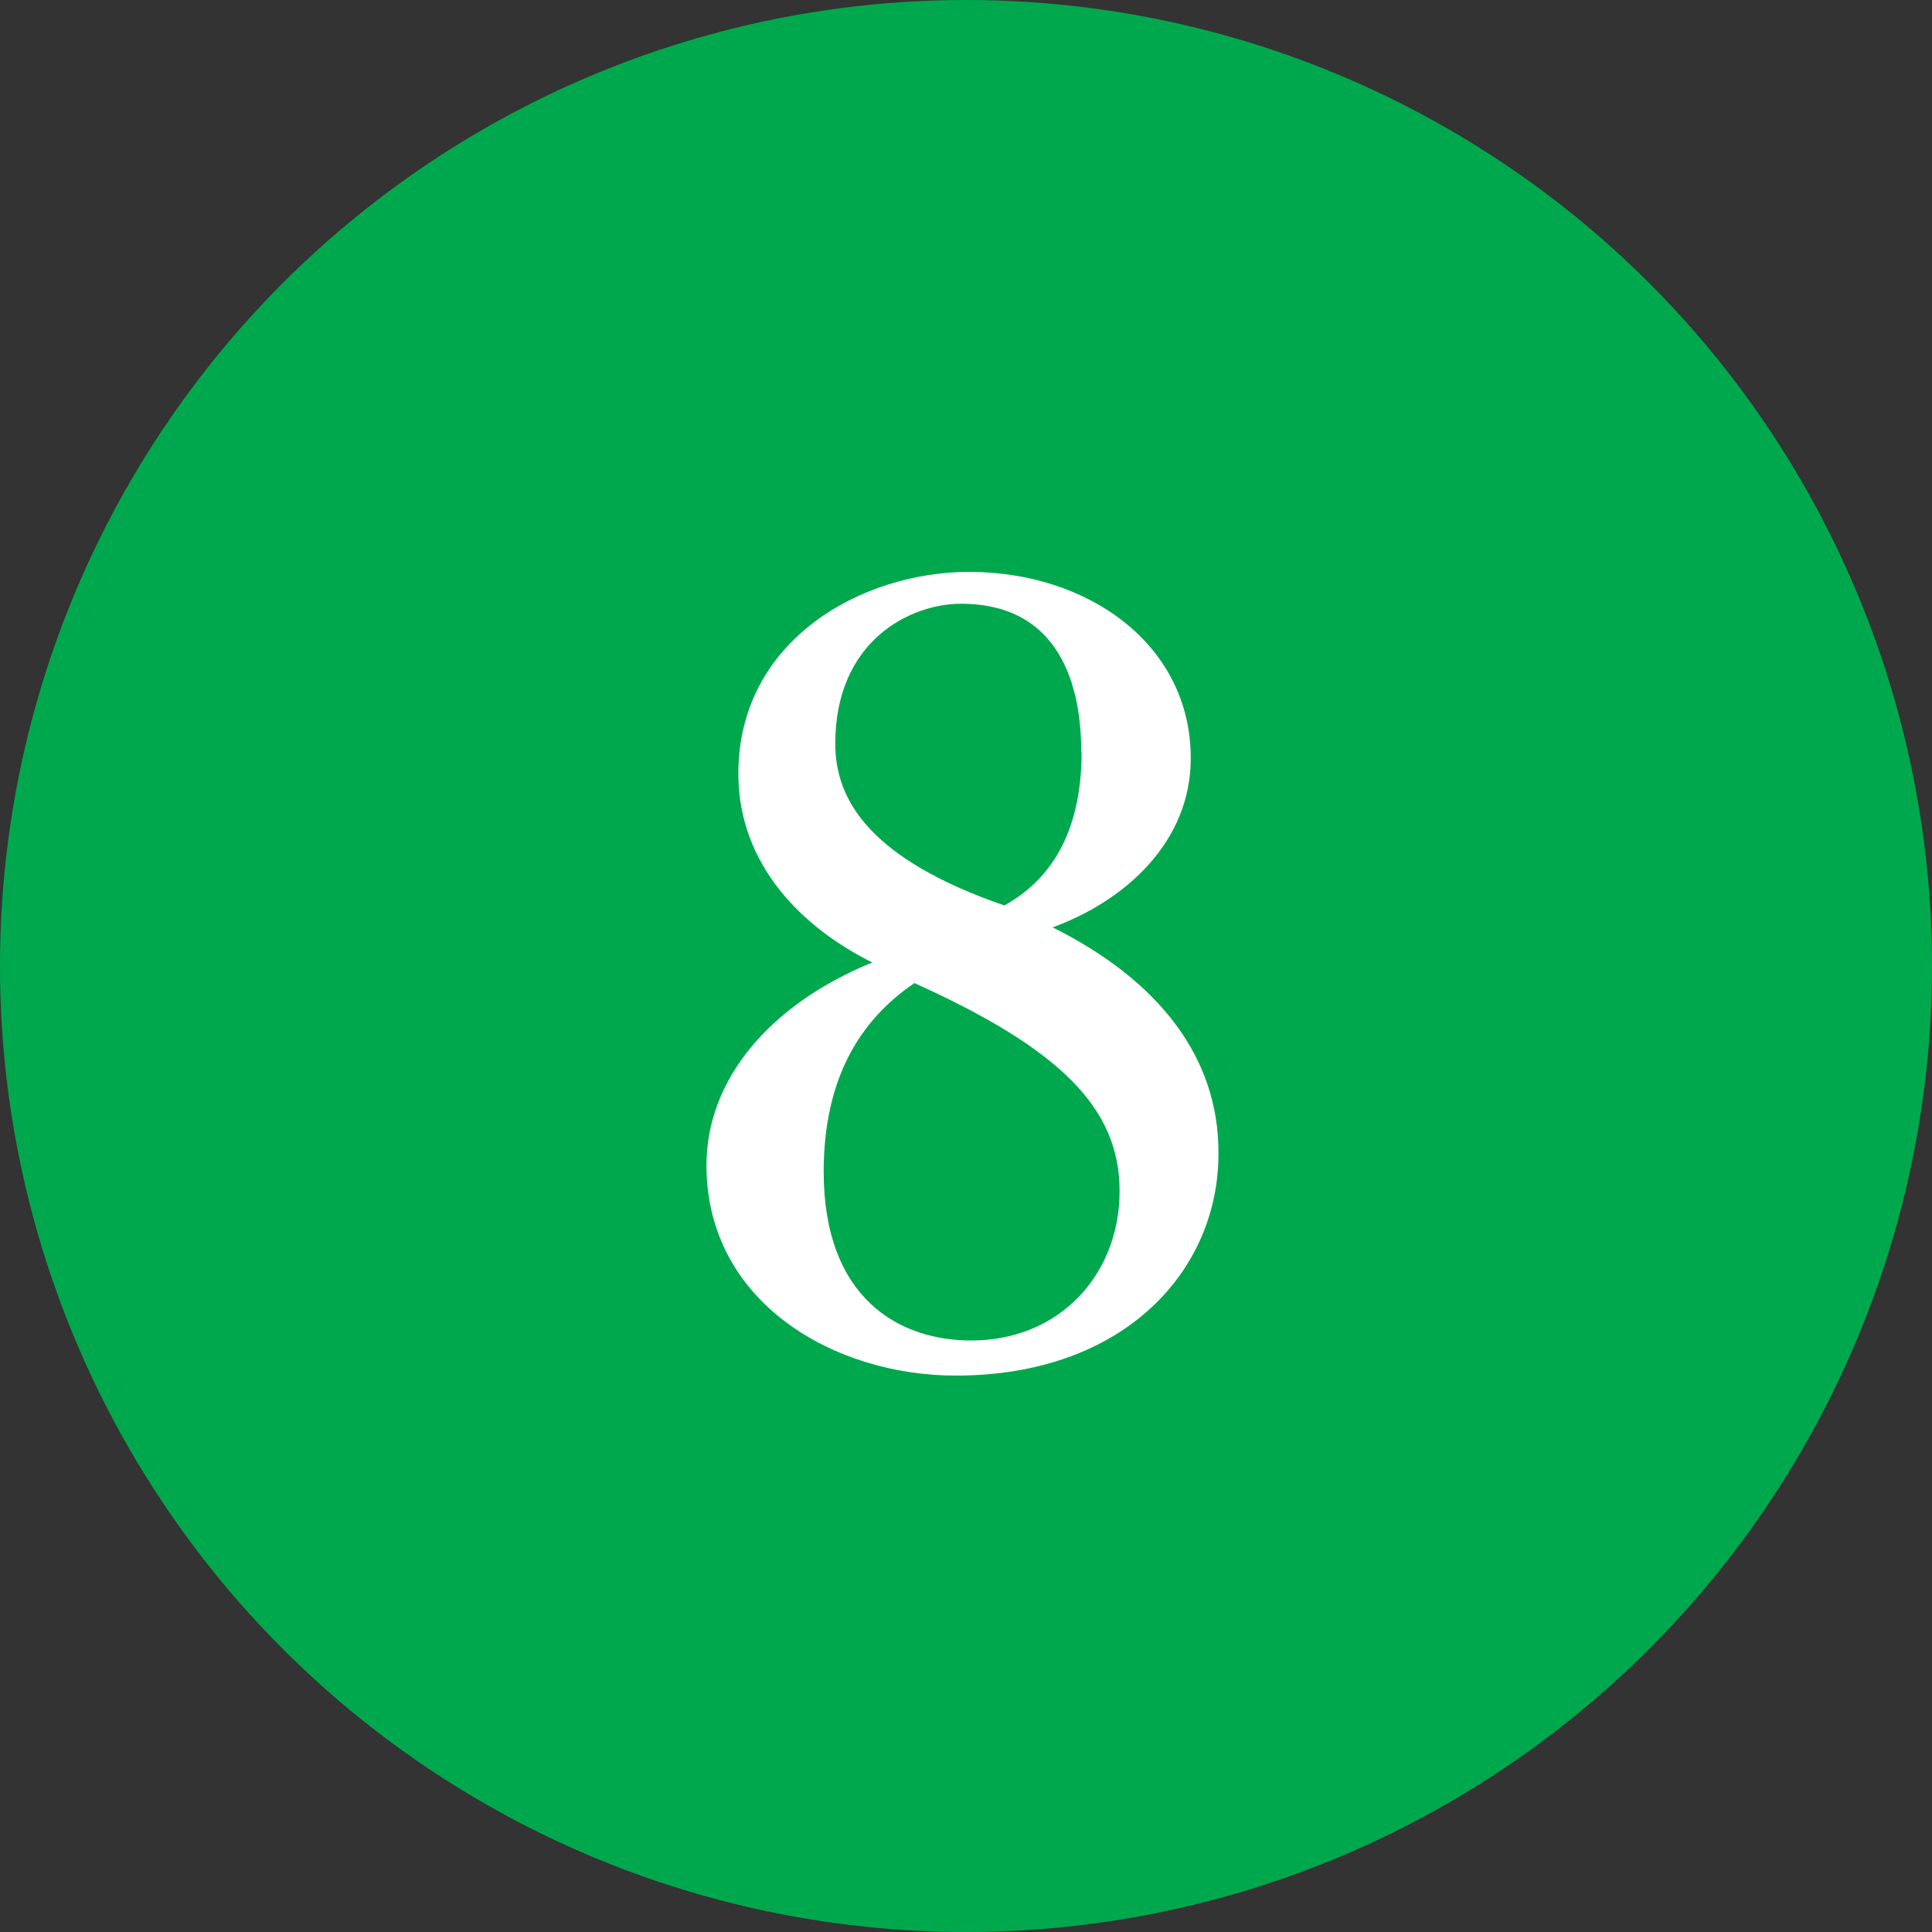
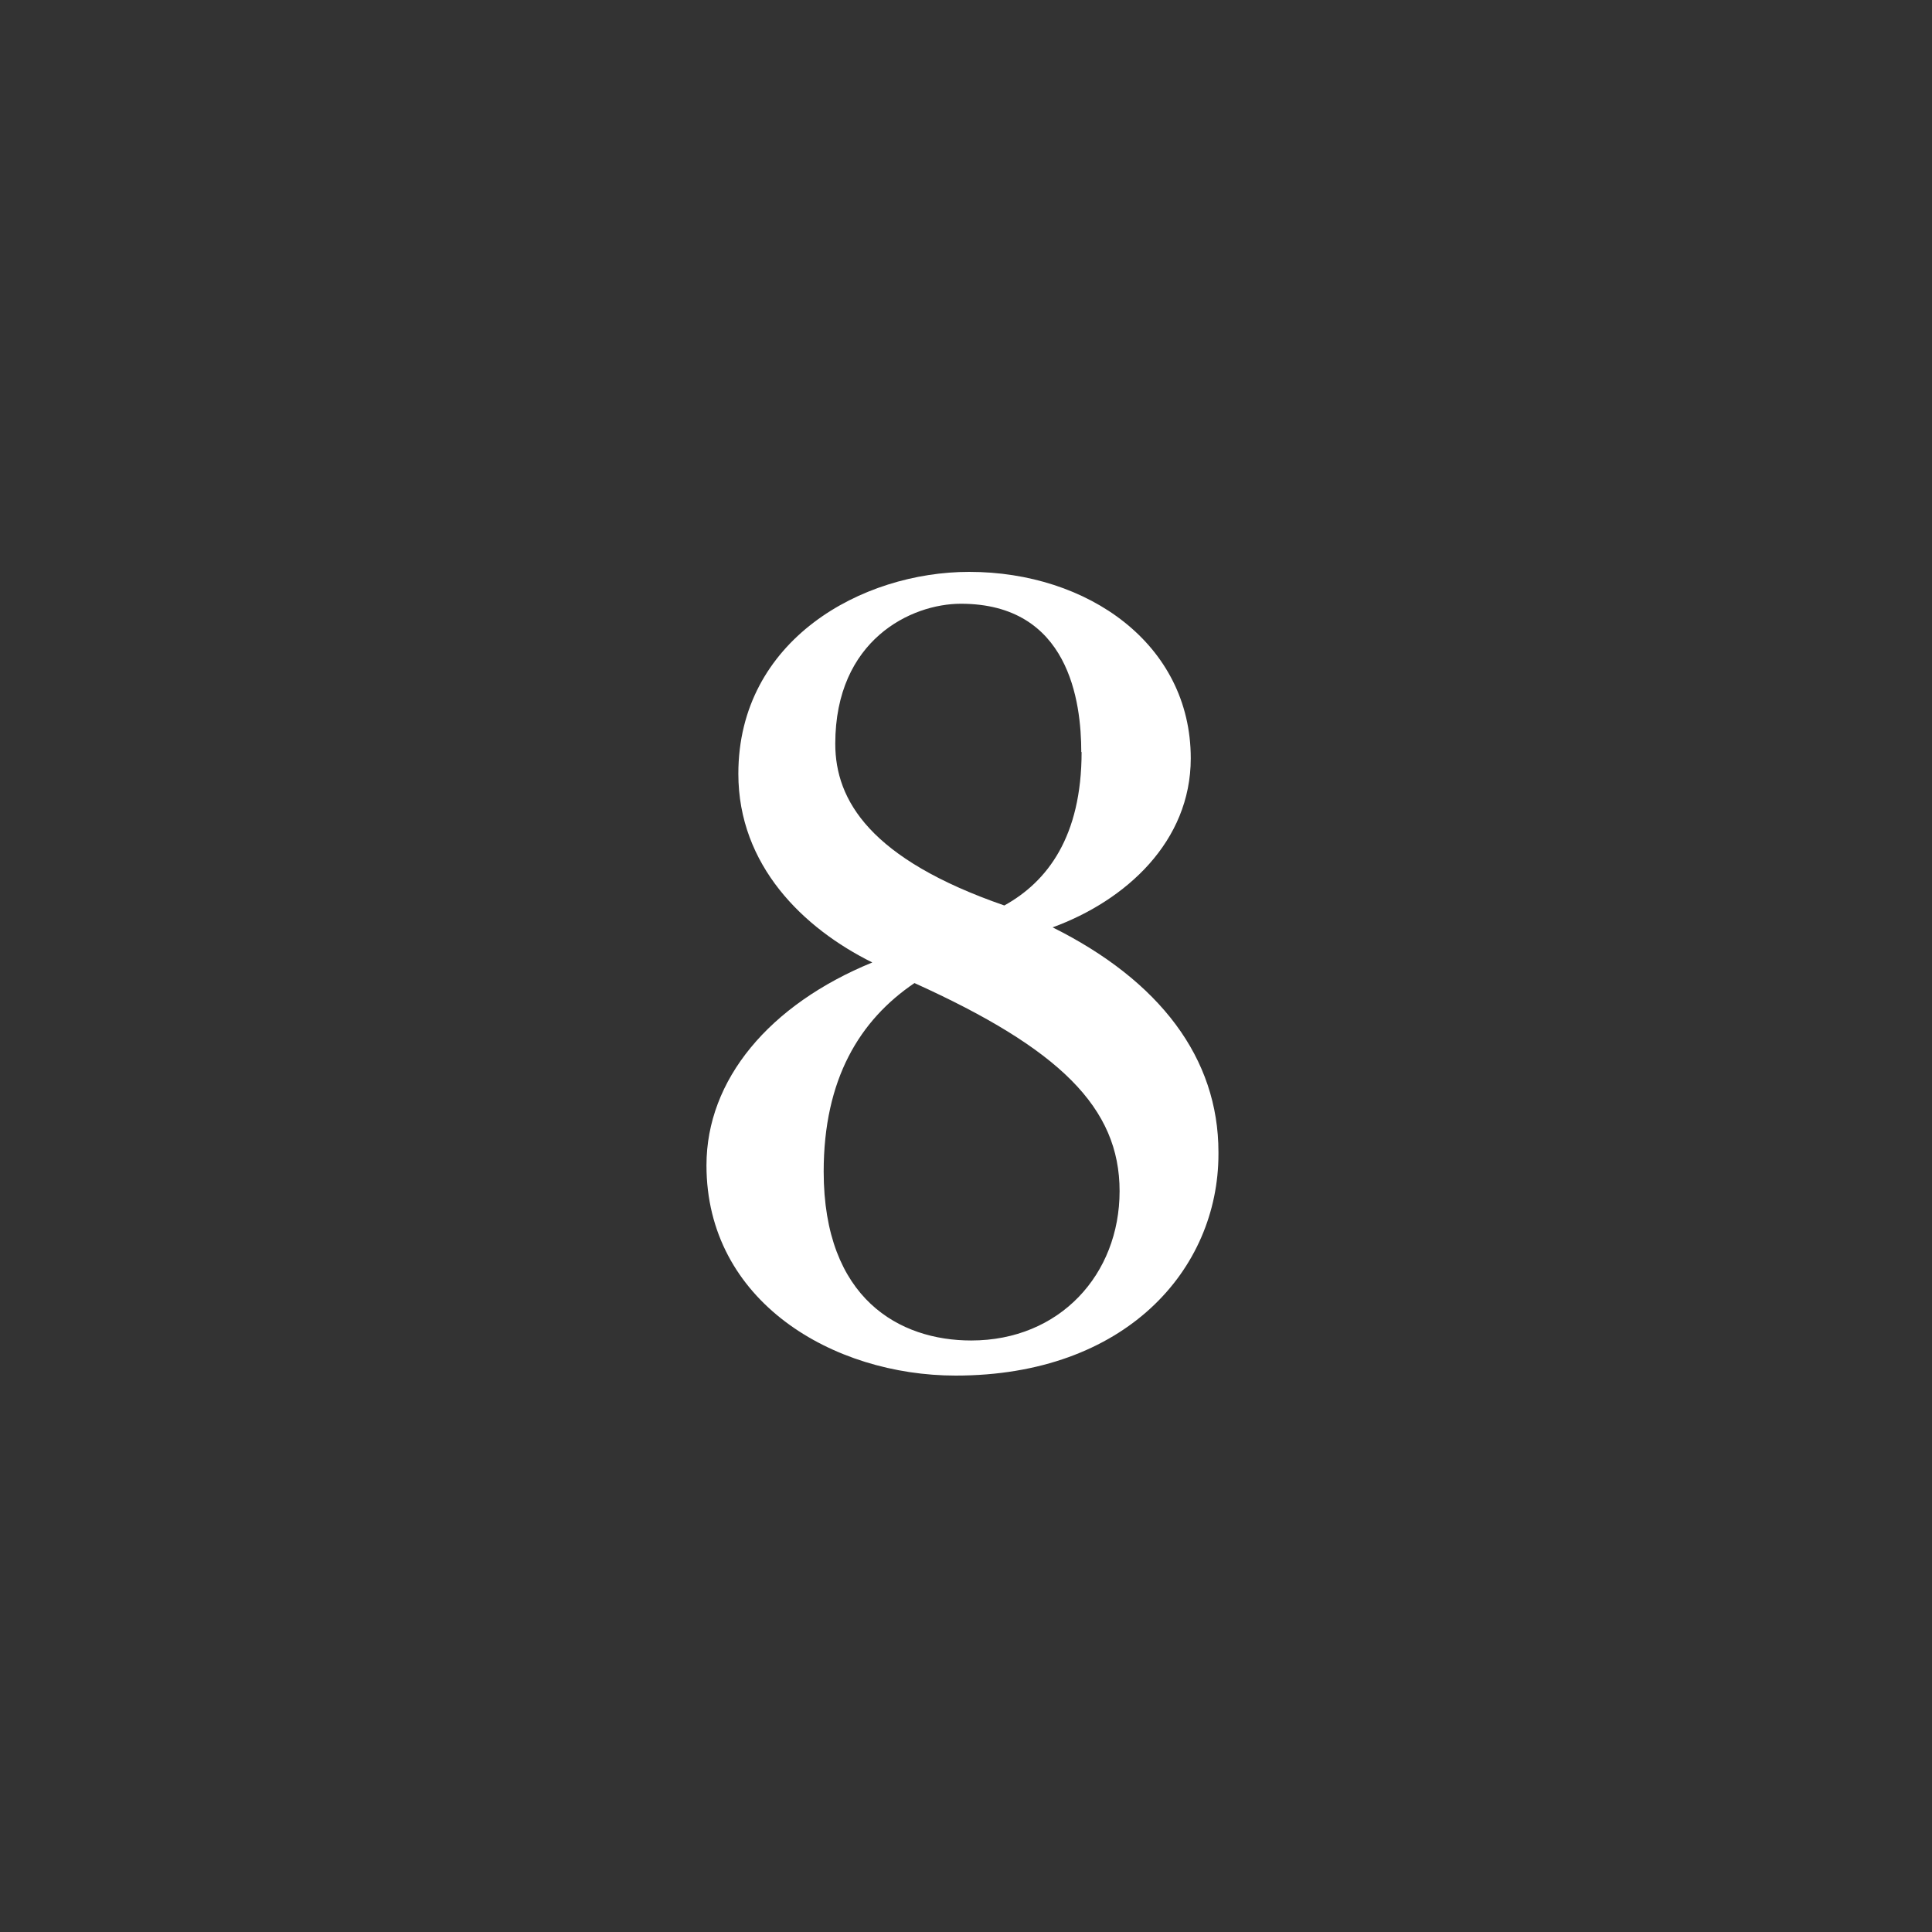
<svg xmlns="http://www.w3.org/2000/svg" id="_レイヤー_2" data-name="レイヤー 2" viewBox="0 0 60 60">
  <rect x="0" y="0" width="60" height="60" fill="#333333" stroke="none" />
  <defs>
    <style>
      .cls-1 {
        fill: #00a84d;
      }

      .cls-2 {
        fill: #fff;
      }
    </style>
  </defs>
  <g id="_内容" data-name="内容">
    <g>
-       <circle class="cls-1" cx="30" cy="30" r="30" />
      <path class="cls-2" d="M37.84,35.78v.06c0,3.58-2.88,6.88-8.16,6.88-3.81,0-7.74-2.3-7.74-6.53,0-2.66,1.95-4.99,5.15-6.3-2.14-1.06-4.16-3.01-4.16-5.86,0-4.16,3.84-6.27,7.17-6.27,3.68,0,6.88,2.24,6.88,5.79,0,2.59-2.02,4.42-4.29,5.25,3.33,1.66,5.15,4.06,5.15,6.98ZM25.58,36.38c0,3.97,2.37,5.25,4.58,5.25,2.75,0,4.61-2.05,4.61-4.64s-1.86-4.42-6.37-6.46c-1.7,1.15-2.82,2.98-2.82,5.86ZM33.58,23.36c0-1.57-.38-4.61-3.74-4.61-1.54,0-3.9,1.12-3.9,4.35,0,1.76,1.09,3.58,5.25,5.02,1.34-.74,2.4-2.14,2.4-4.77Z" />
    </g>
  </g>
</svg>